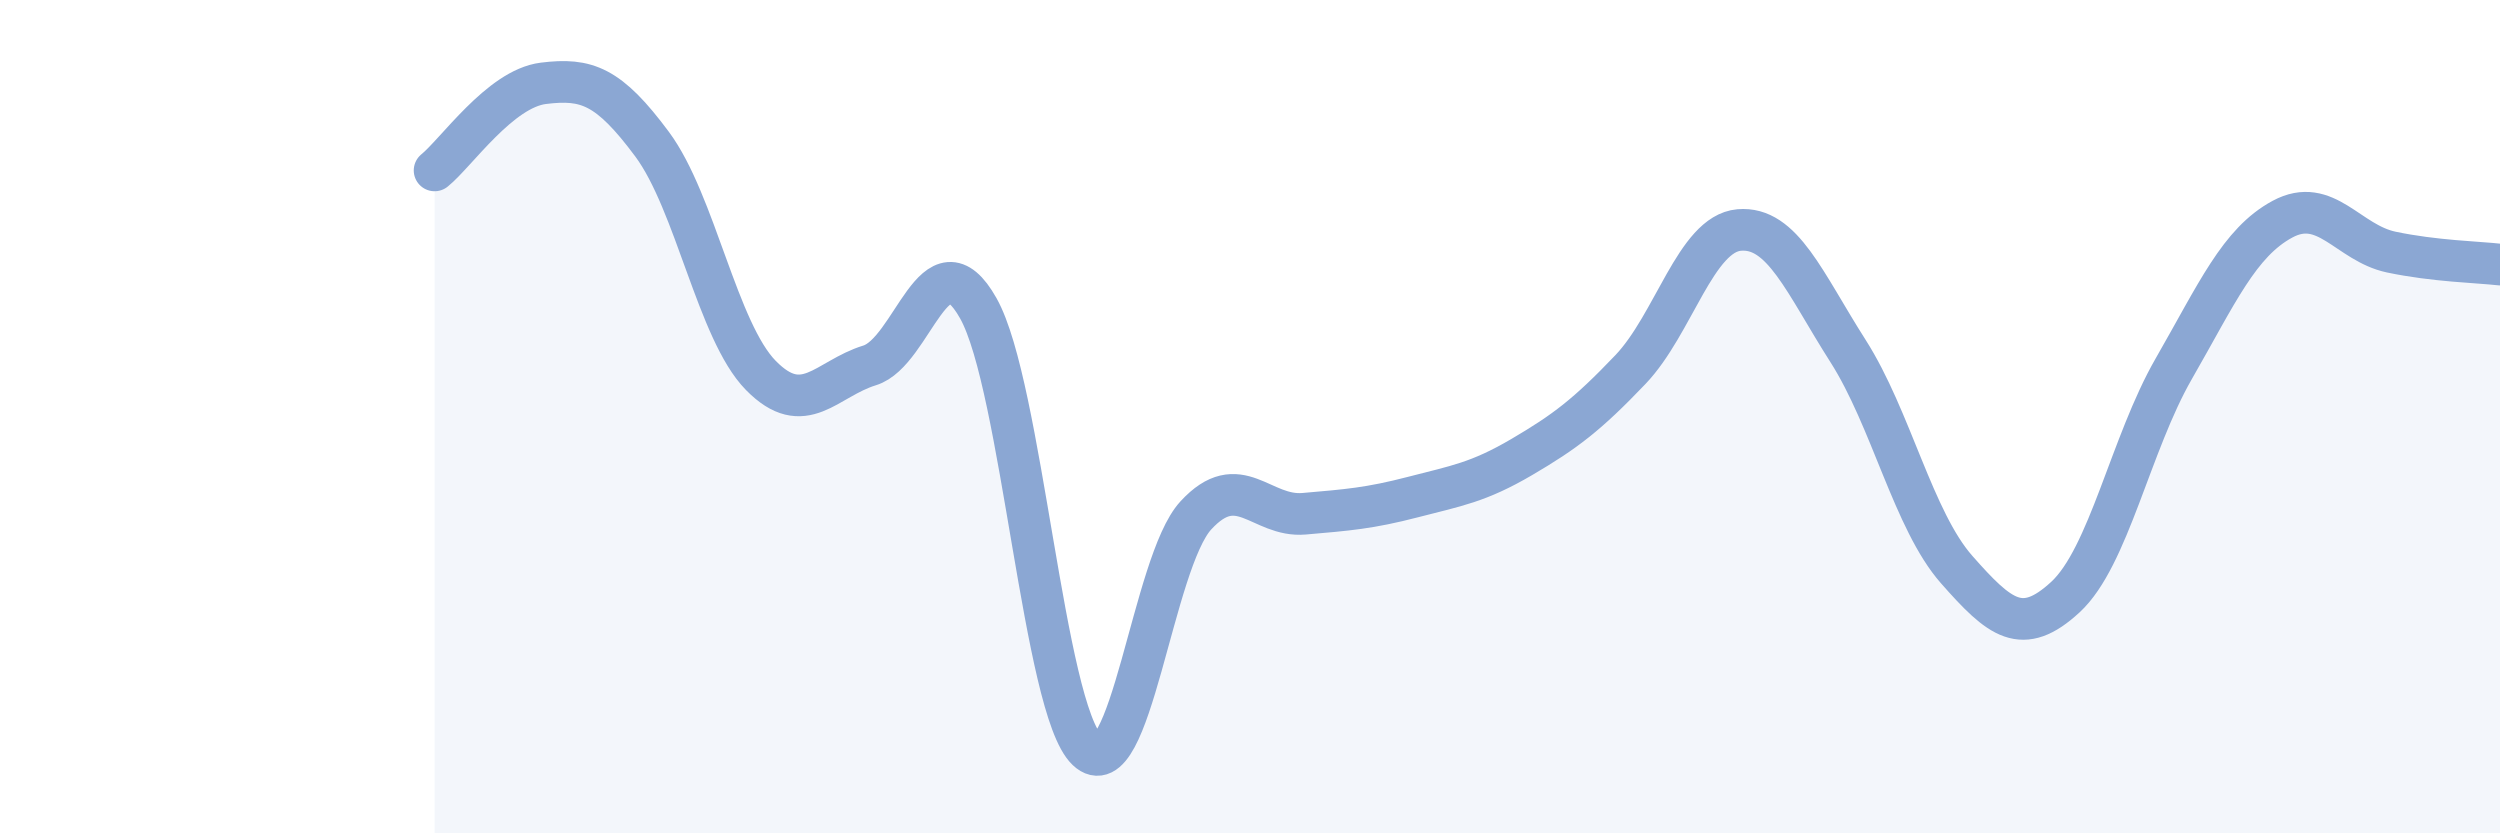
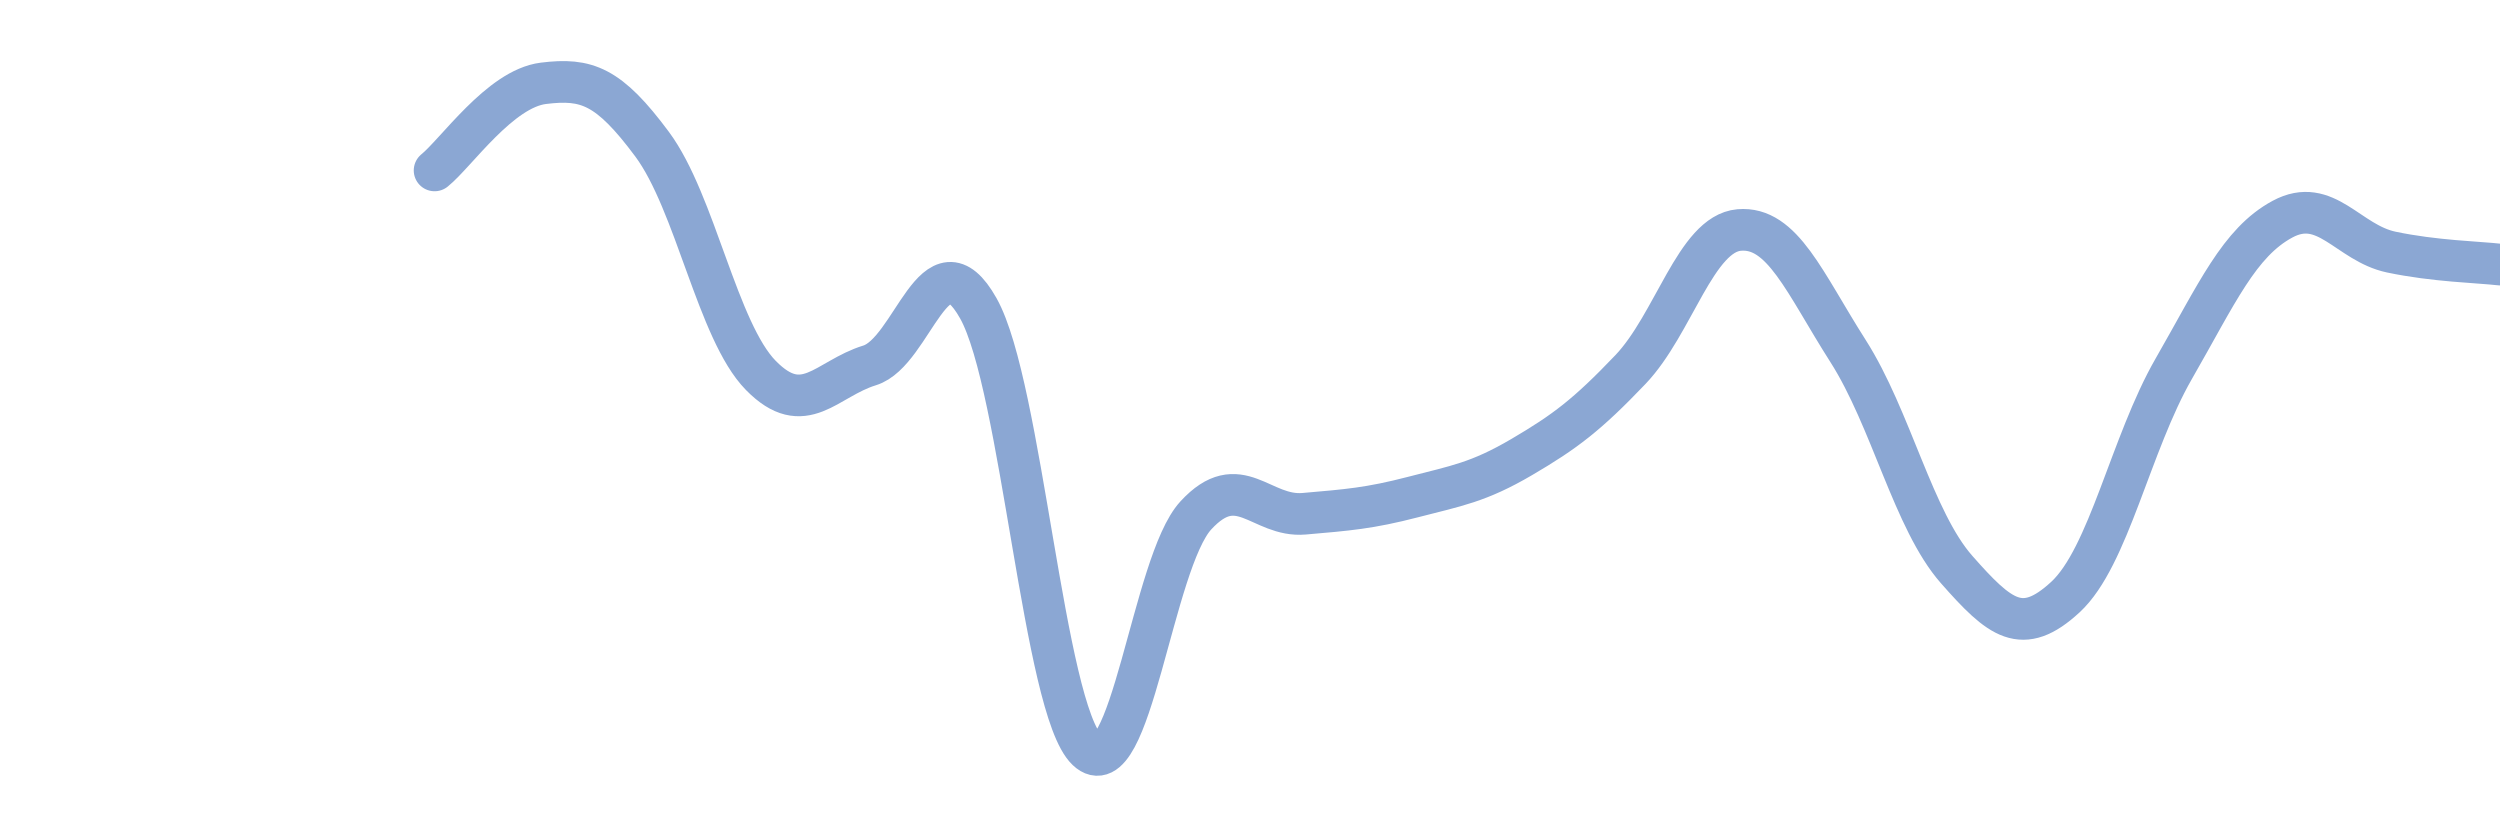
<svg xmlns="http://www.w3.org/2000/svg" width="60" height="20" viewBox="0 0 60 20">
-   <path d="M 10.43,4.09 C 10.95,3.67 12,2.13 13.04,2 C 14.08,1.87 14.61,2.06 15.65,3.46 C 16.69,4.86 17.22,7.95 18.26,9.01 C 19.3,10.07 19.83,9.09 20.87,8.77 C 21.91,8.45 22.44,5.55 23.48,7.4 C 24.52,9.25 25.05,17.01 26.09,18 C 27.13,18.99 27.66,13.5 28.7,12.37 C 29.74,11.24 30.26,12.42 31.3,12.33 C 32.34,12.24 32.87,12.2 33.91,11.93 C 34.95,11.66 35.48,11.58 36.52,10.97 C 37.56,10.36 38.09,9.96 39.13,8.87 C 40.17,7.78 40.7,5.61 41.74,5.52 C 42.78,5.43 43.31,6.79 44.35,8.42 C 45.39,10.05 45.92,12.49 46.96,13.67 C 48,14.85 48.53,15.29 49.57,14.33 C 50.61,13.37 51.13,10.66 52.17,8.85 C 53.21,7.04 53.74,5.82 54.78,5.26 C 55.82,4.7 56.35,5.83 57.39,6.05 C 58.43,6.27 59.48,6.29 60,6.35L60 20L10.43 20Z" fill="#8ba7d3" opacity="0.1" stroke-linecap="round" stroke-linejoin="round" />
  <path d="M 10.43,4.09 C 10.95,3.67 12,2.13 13.04,2 C 14.08,1.87 14.61,2.06 15.65,3.46 C 16.69,4.86 17.22,7.95 18.26,9.01 C 19.3,10.07 19.83,9.09 20.87,8.77 C 21.91,8.45 22.44,5.55 23.48,7.4 C 24.52,9.25 25.05,17.01 26.09,18 C 27.13,18.99 27.66,13.5 28.7,12.37 C 29.74,11.24 30.26,12.42 31.3,12.33 C 32.34,12.24 32.87,12.2 33.91,11.93 C 34.95,11.66 35.48,11.58 36.52,10.97 C 37.56,10.36 38.09,9.96 39.13,8.87 C 40.17,7.78 40.7,5.61 41.74,5.52 C 42.78,5.43 43.31,6.79 44.35,8.42 C 45.39,10.05 45.92,12.49 46.96,13.67 C 48,14.85 48.53,15.29 49.57,14.33 C 50.61,13.37 51.13,10.66 52.17,8.85 C 53.21,7.04 53.74,5.82 54.78,5.26 C 55.82,4.7 56.35,5.83 57.39,6.05 C 58.43,6.27 59.48,6.29 60,6.35" stroke="#8ba7d3" stroke-width="1" fill="none" stroke-linecap="round" stroke-linejoin="round" />
</svg>